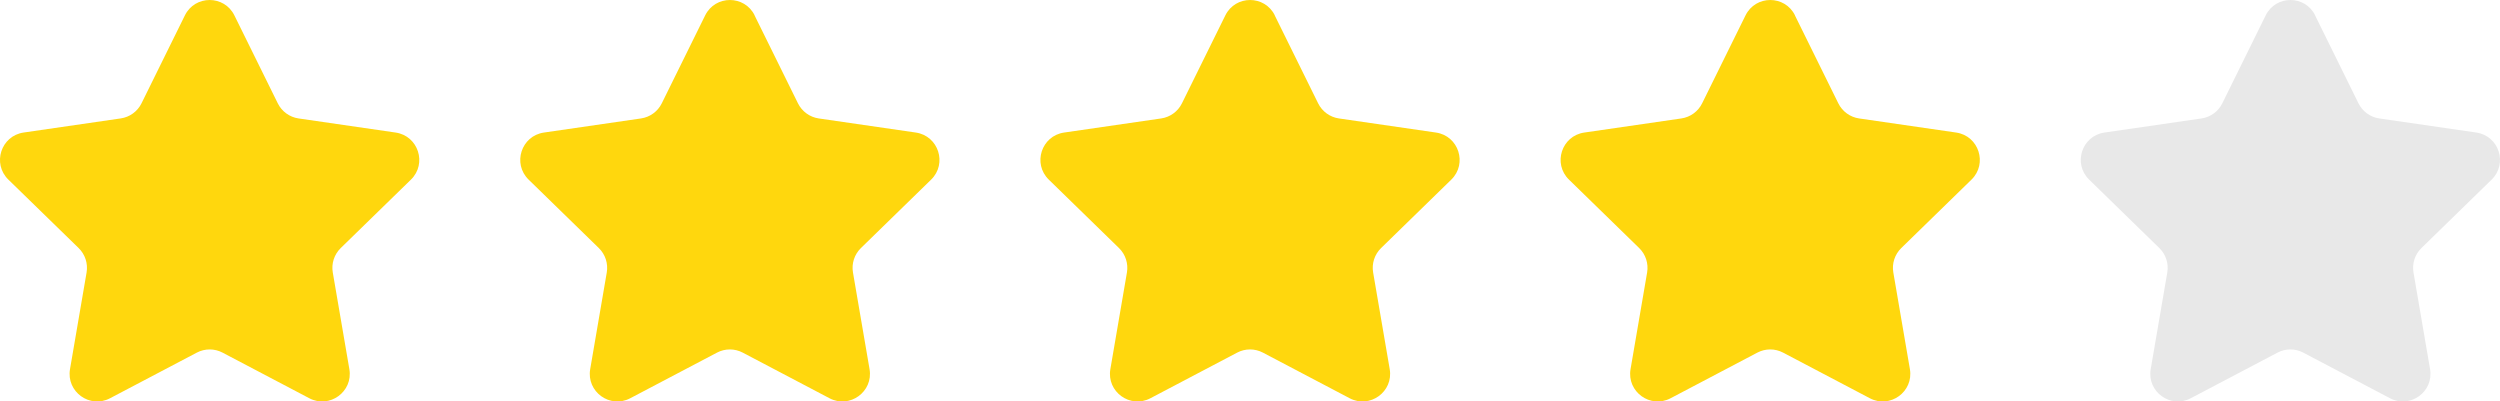
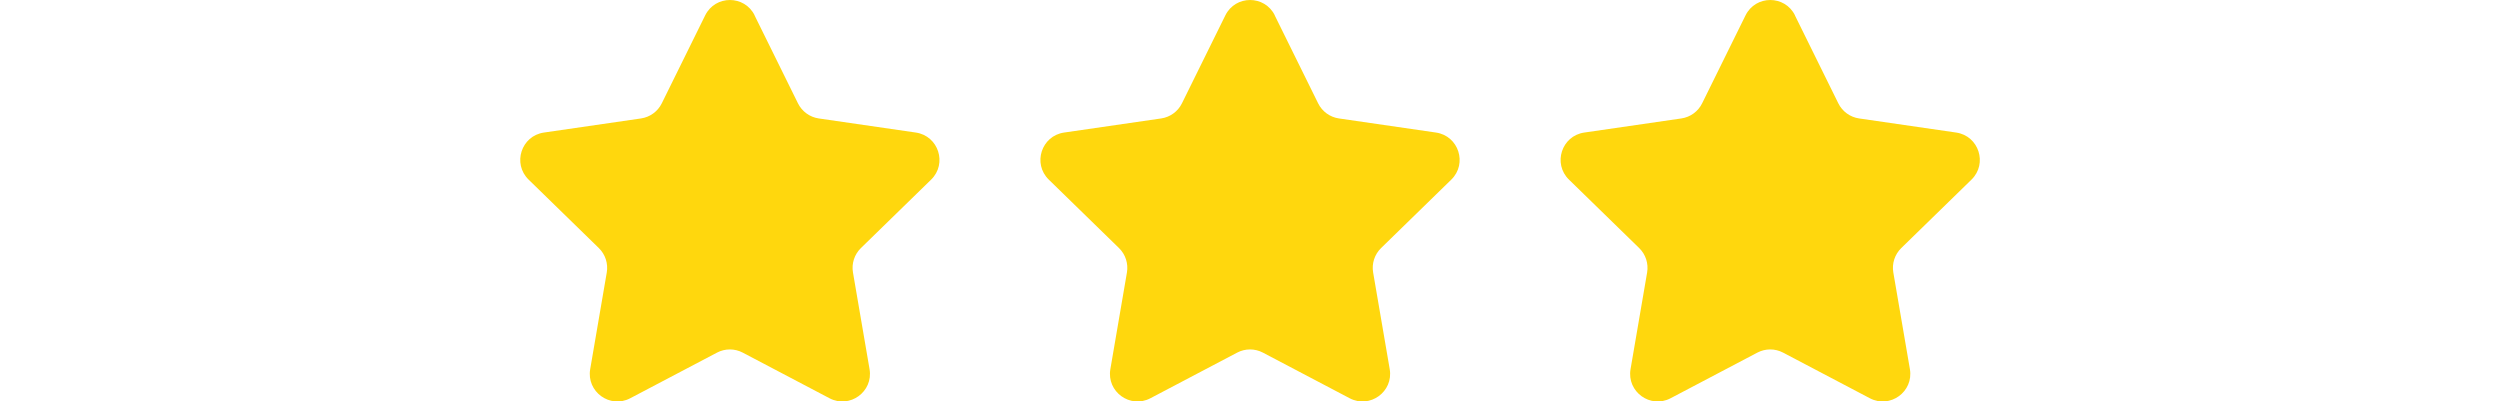
<svg xmlns="http://www.w3.org/2000/svg" id="_レイヤー_2" data-name="レイヤー 2" viewBox="0 0 1112.82 178.71">
  <defs>
    <style>
      .cls-1 {
        fill: #ffd70d;
      }

      .cls-2 {
        fill: #e8e8e8;
      }
    </style>
  </defs>
  <g id="_饑2" data-name="ﾑ饑2">
    <g>
-       <path class="cls-1" d="M104.33,6.85l19.32,39.15c1.79,3.62,5.25,6.14,9.25,6.72l43.21,6.28c10.07,1.46,14.1,13.84,6.81,20.95l-31.26,30.47c-2.89,2.82-4.22,6.89-3.53,10.87l7.38,43.03c1.72,10.03-8.81,17.68-17.82,12.95l-38.64-20.32c-3.58-1.88-7.85-1.88-11.43,0l-38.64,20.32c-9.01,4.74-19.54-2.91-17.82-12.95l7.38-43.03c.68-3.98-.64-8.05-3.53-10.87L3.72,79.94c-7.29-7.11-3.27-19.49,6.81-20.95l43.21-6.28c4-.58,7.46-3.09,9.25-6.72L82.3,6.85c4.51-9.13,17.52-9.13,22.03,0Z" />
      <path class="cls-1" d="M335.88,6.85l19.32,39.15c1.79,3.62,5.25,6.14,9.25,6.72l43.21,6.28c10.07,1.46,14.1,13.84,6.81,20.95l-31.26,30.47c-2.89,2.82-4.22,6.89-3.53,10.87l7.38,43.03c1.72,10.03-8.81,17.68-17.82,12.95l-38.64-20.32c-3.58-1.88-7.85-1.88-11.43,0l-38.64,20.32c-9.01,4.74-19.54-2.91-17.82-12.95l7.38-43.03c.68-3.98-.64-8.05-3.53-10.87l-31.26-30.47c-7.29-7.11-3.27-19.49,6.81-20.95l43.21-6.28c4-.58,7.46-3.09,9.25-6.72l19.32-39.15c4.51-9.13,17.52-9.13,22.03,0Z" />
      <path class="cls-1" d="M567.42,6.85l19.32,39.15c1.79,3.62,5.25,6.14,9.25,6.72l43.21,6.28c10.07,1.46,14.1,13.84,6.81,20.95l-31.26,30.47c-2.89,2.82-4.22,6.89-3.53,10.87l7.38,43.03c1.72,10.03-8.81,17.68-17.82,12.95l-38.64-20.32c-3.58-1.88-7.85-1.88-11.43,0l-38.64,20.32c-9.01,4.74-19.54-2.91-17.82-12.95l7.38-43.03c.68-3.98-.64-8.05-3.53-10.87l-31.26-30.47c-7.29-7.11-3.27-19.49,6.81-20.95l43.21-6.28c4-.58,7.46-3.09,9.25-6.72l19.32-39.15c4.51-9.13,17.52-9.13,22.03,0Z" />
      <path class="cls-1" d="M798.97,6.85l19.32,39.15c1.79,3.62,5.25,6.14,9.25,6.72l43.21,6.28c10.07,1.46,14.1,13.84,6.81,20.95l-31.26,30.47c-2.89,2.82-4.22,6.89-3.53,10.87l7.38,43.03c1.72,10.03-8.81,17.68-17.82,12.95l-38.64-20.32c-3.58-1.88-7.85-1.88-11.43,0l-38.64,20.32c-9.01,4.74-19.54-2.91-17.82-12.95l7.38-43.03c.68-3.98-.64-8.05-3.53-10.87l-31.26-30.47c-7.29-7.11-3.27-19.49,6.81-20.95l43.21-6.28c4-.58,7.46-3.09,9.25-6.72l19.32-39.15c4.51-9.13,17.52-9.13,22.03,0Z" />
-       <path class="cls-2" d="M1030.51,6.85l19.32,39.15c1.79,3.62,5.25,6.14,9.25,6.72l43.21,6.28c10.07,1.46,14.1,13.84,6.81,20.95l-31.26,30.47c-2.89,2.82-4.22,6.89-3.53,10.87l7.38,43.03c1.72,10.03-8.81,17.68-17.82,12.95l-38.64-20.32c-3.58-1.88-7.85-1.88-11.43,0l-38.64,20.32c-9.01,4.74-19.54-2.91-17.82-12.95l7.38-43.03c.68-3.98-.64-8.05-3.53-10.87l-31.26-30.47c-7.29-7.11-3.27-19.49,6.81-20.95l43.21-6.28c4-.58,7.46-3.09,9.25-6.72l19.32-39.15c4.51-9.13,17.52-9.13,22.03,0Z" />
    </g>
  </g>
</svg>